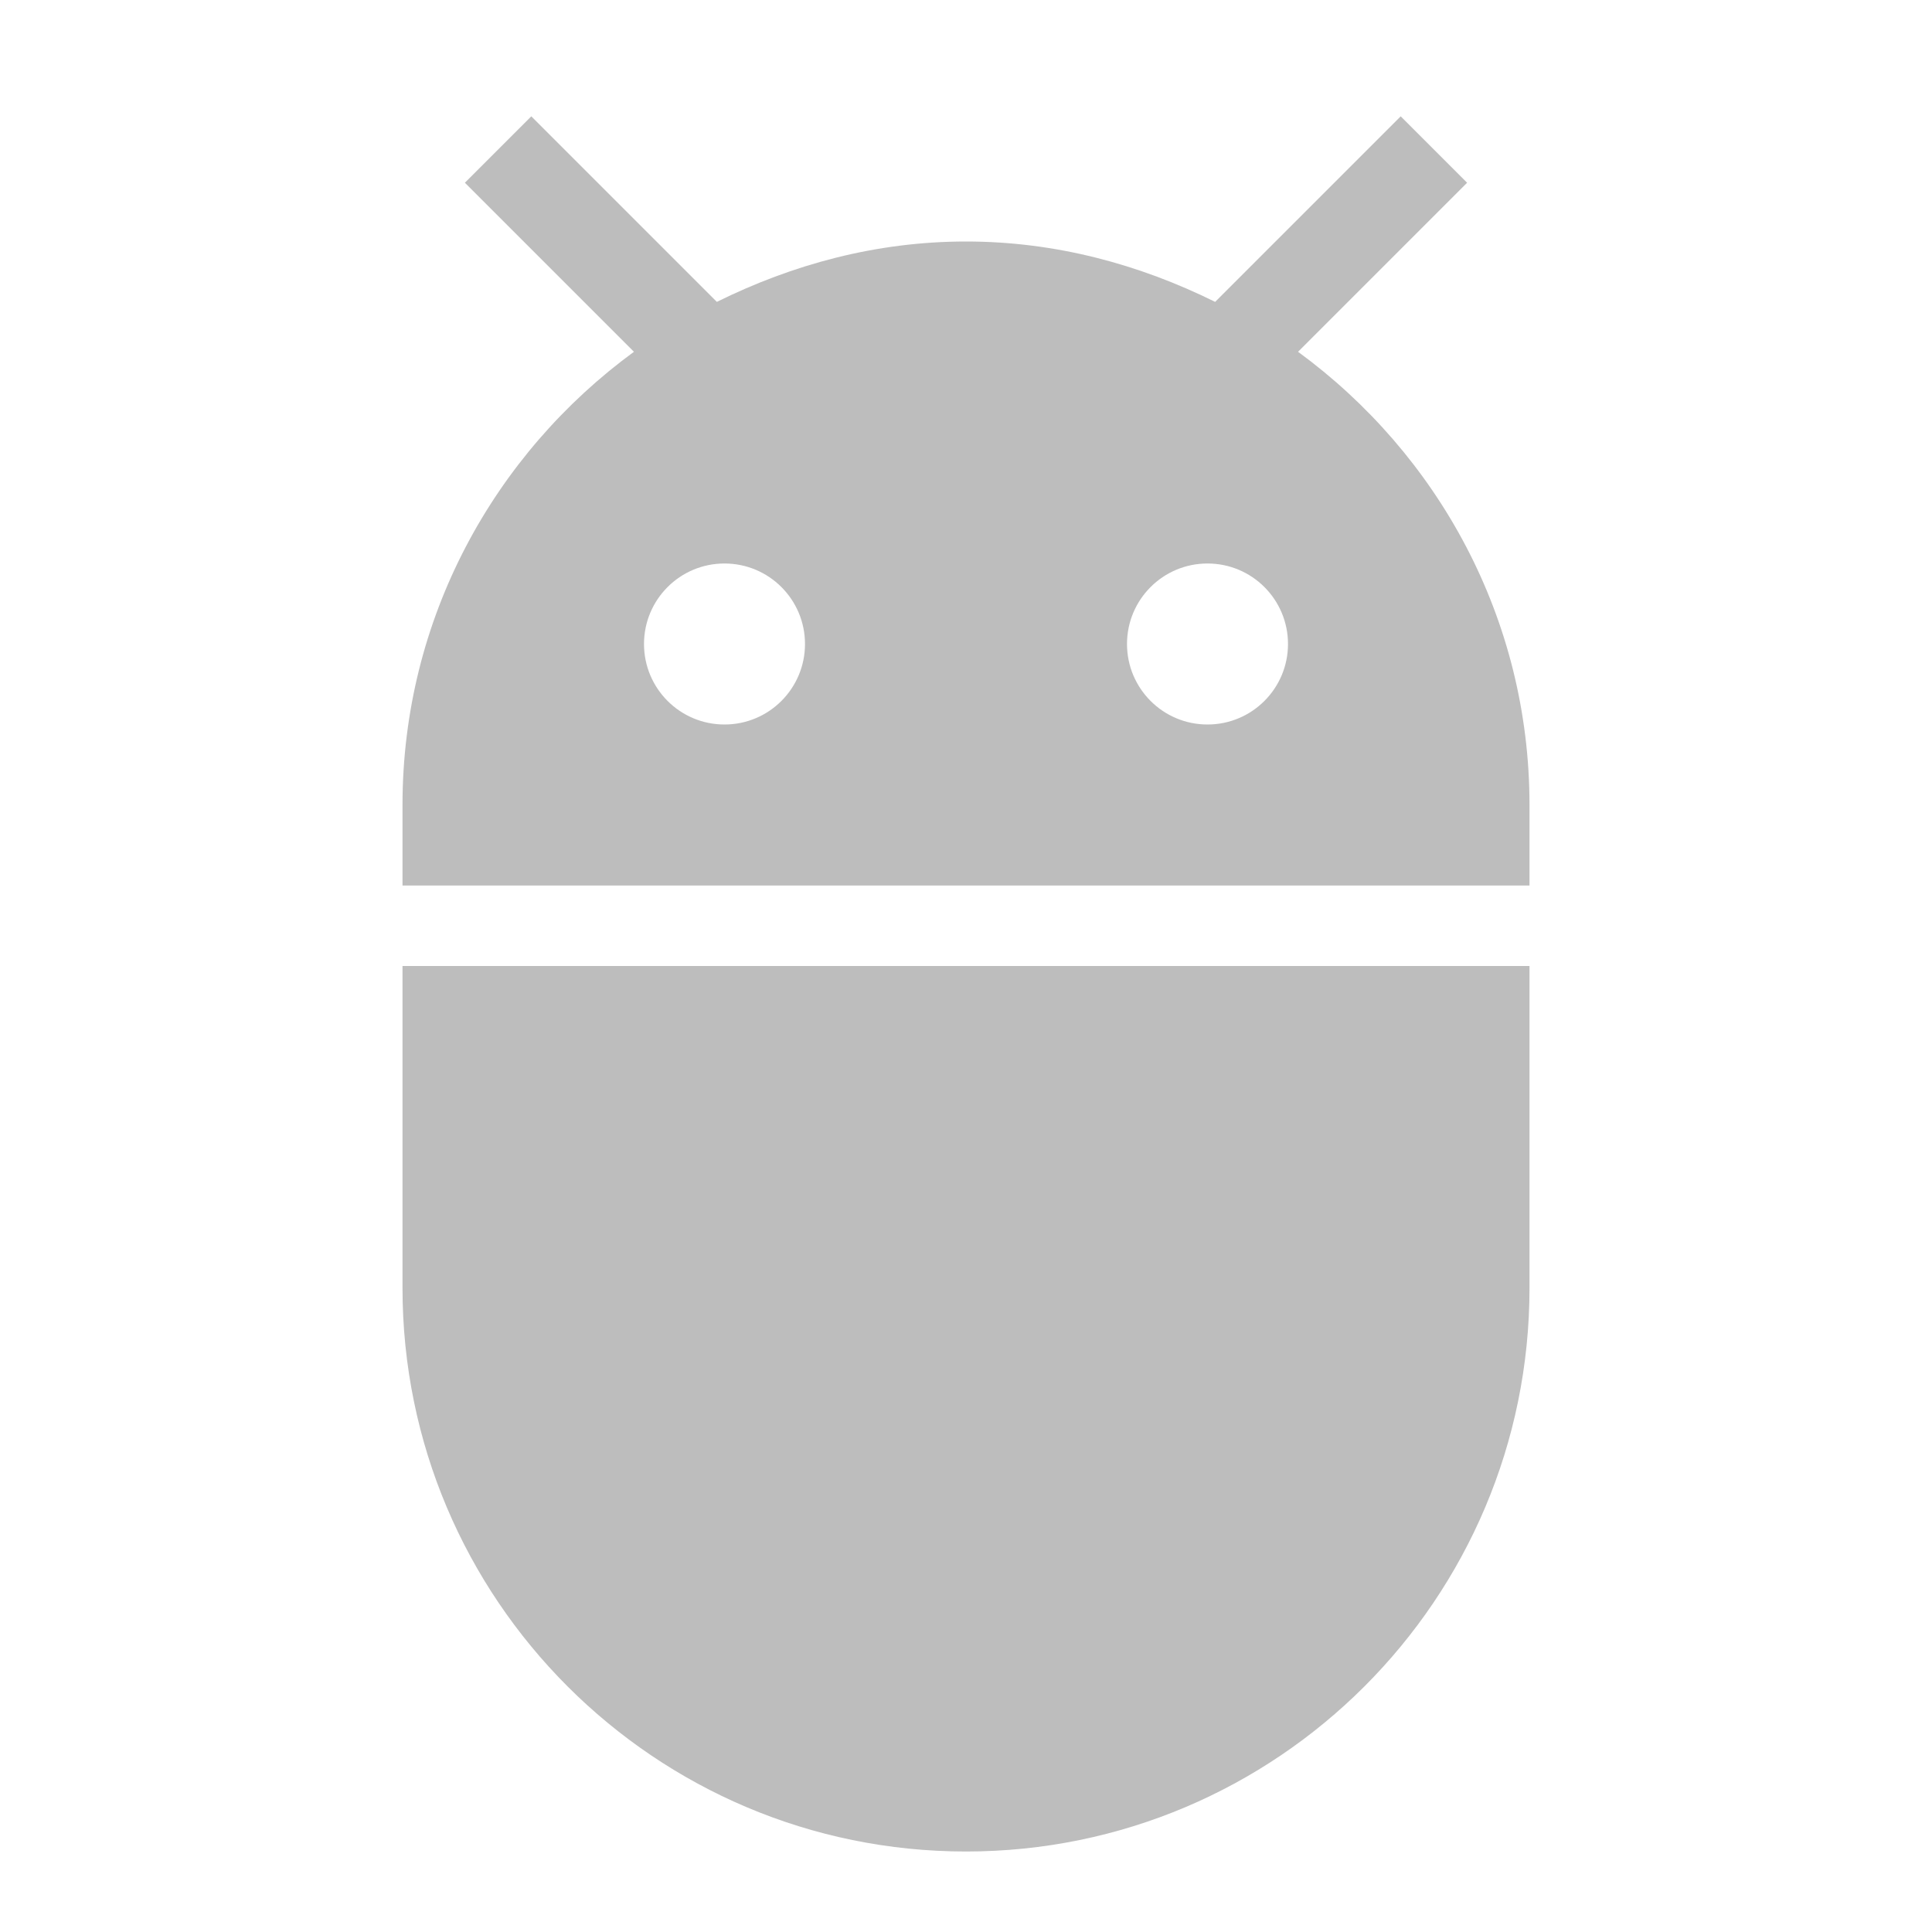
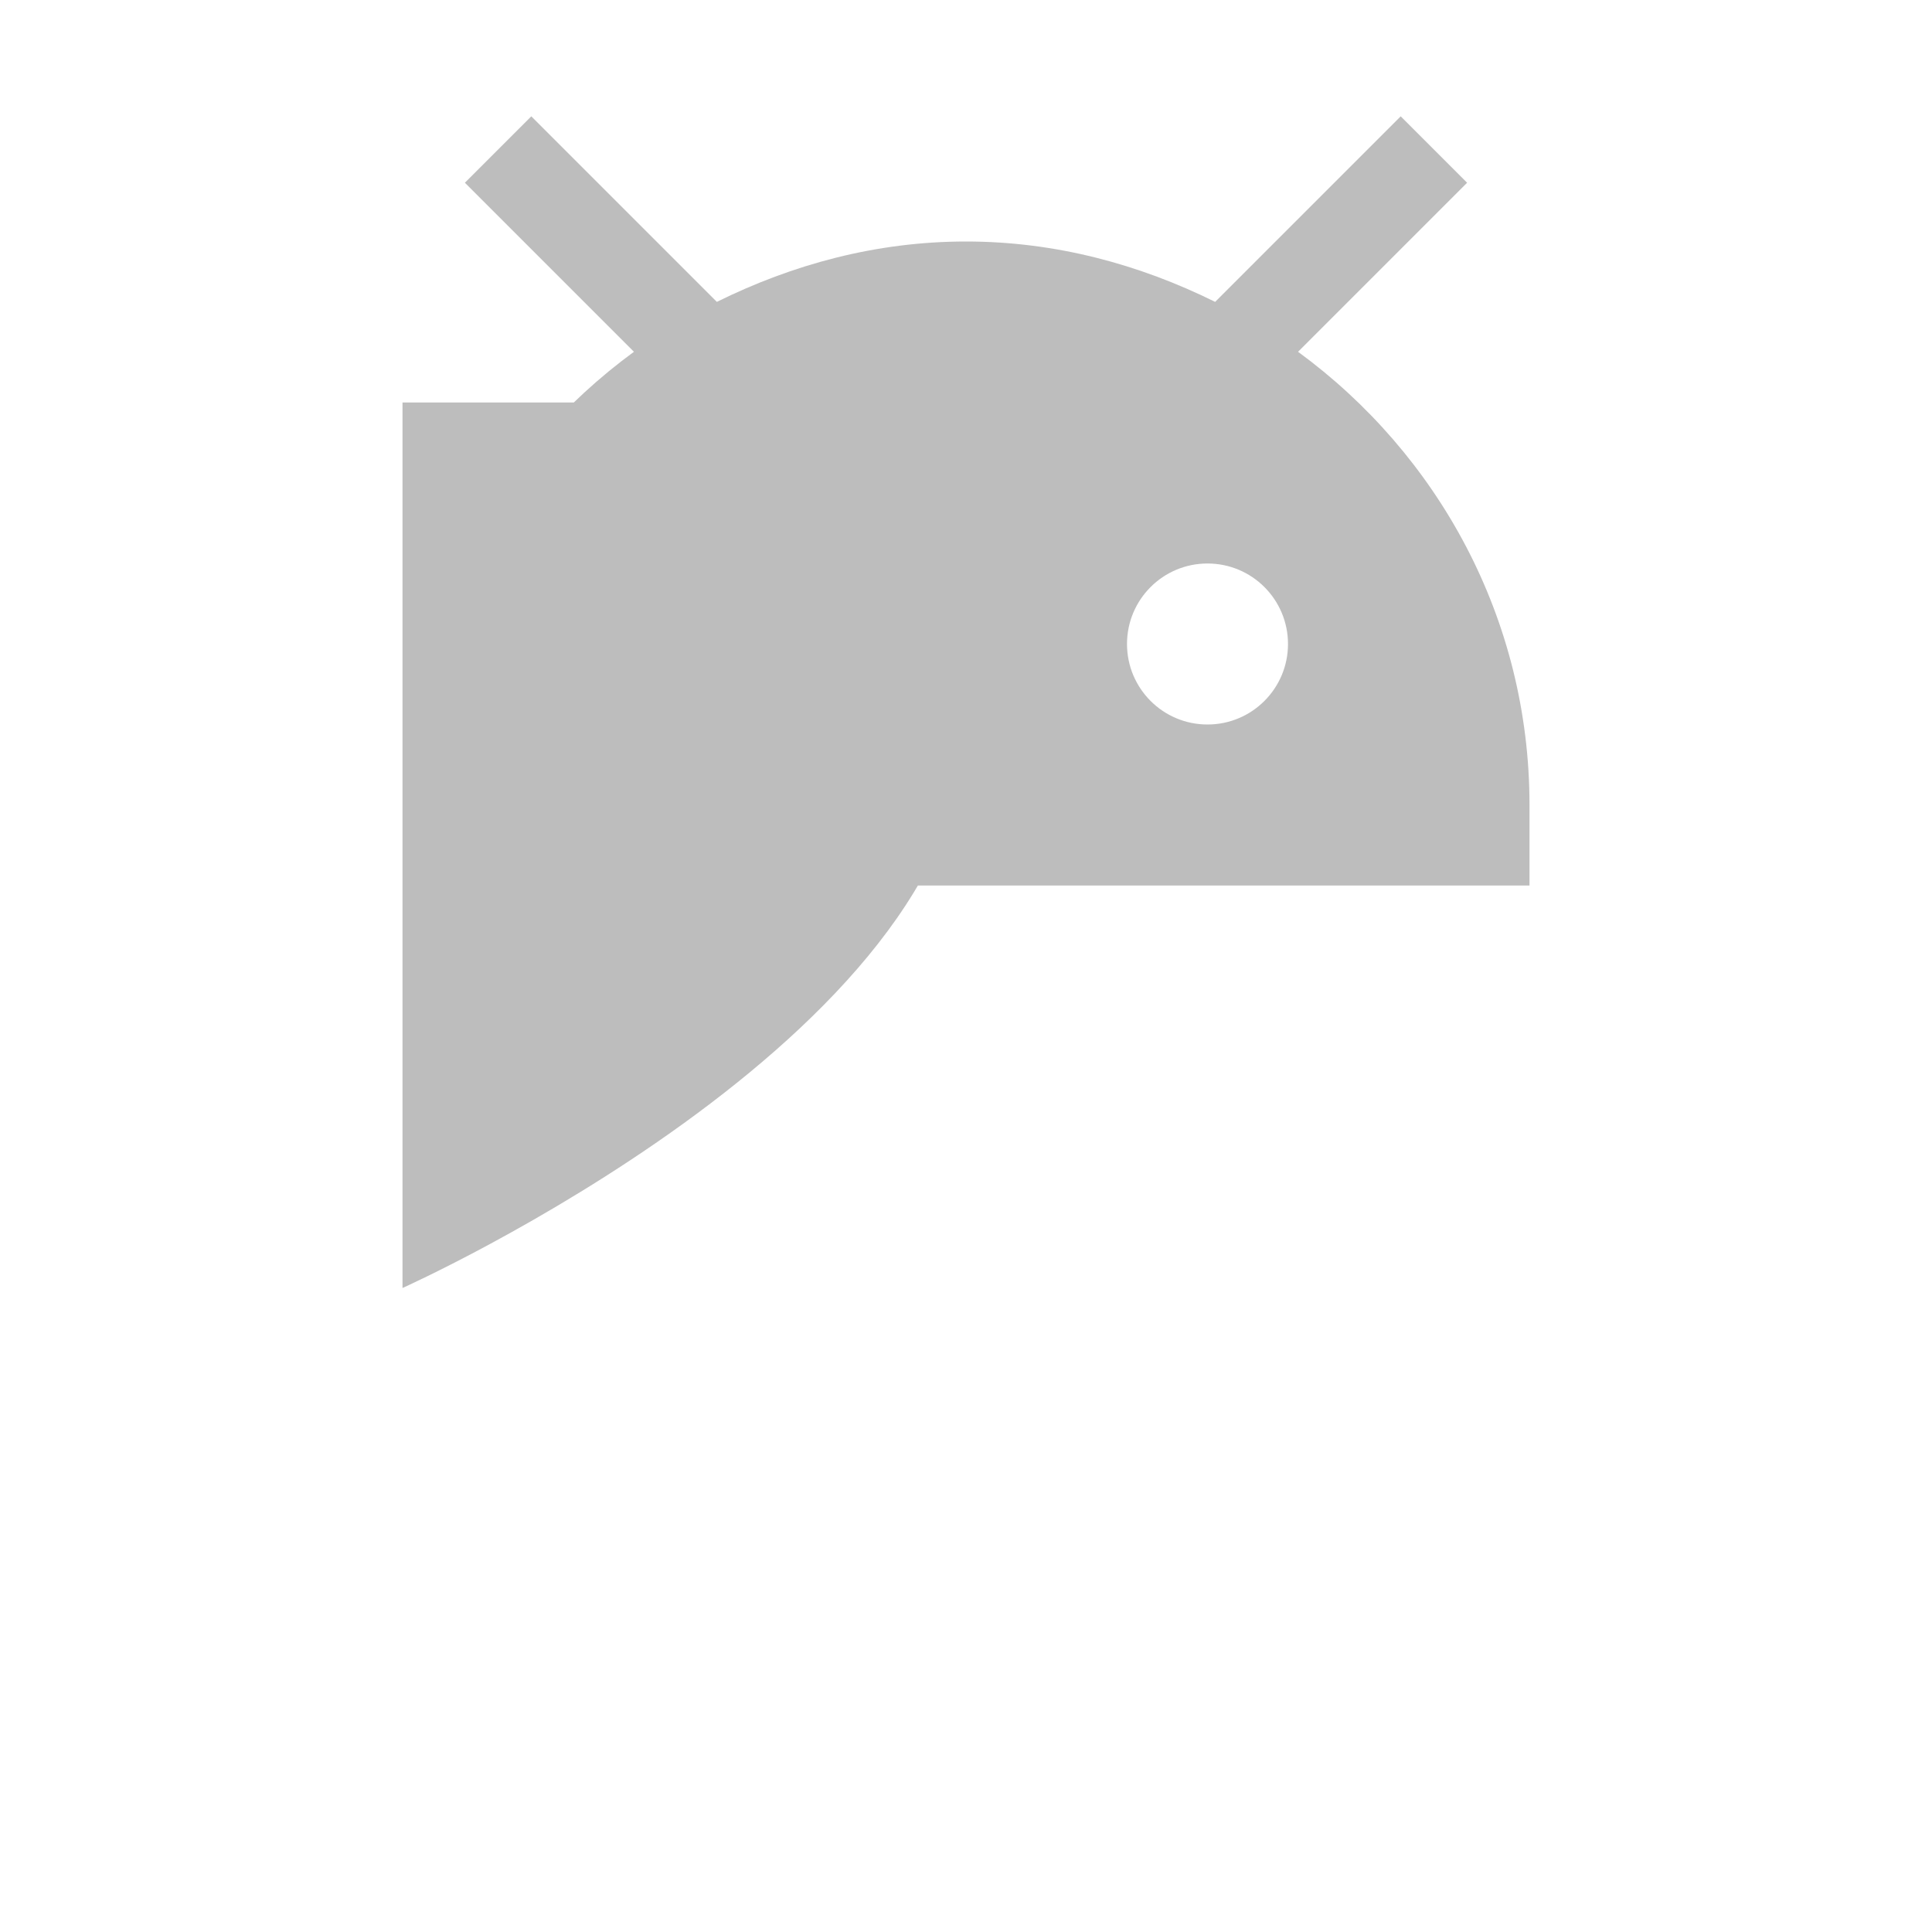
<svg xmlns="http://www.w3.org/2000/svg" fill="#bdbdbd" viewBox="0 0 48 48">
-   <path d="M10 32c0 7.73 6.27 14 14 14s14-6.27 14-14v-8H10v8zM32.25 8.74l4.2-4.2-1.65-1.65-4.61 4.61C28.31 6.57 26.23 6 24 6c-2.23 0-4.31.57-6.19 1.5L13.2 2.89l-1.65 1.65 4.2 4.2C12.28 11.28 10 15.36 10 20v2h28v-2c0-4.64-2.28-8.72-5.75-11.26zM18 18c-1.11 0-2-.9-2-2s.89-2 2-2c1.11 0 2 .9 2 2s-.89 2-2 2zm12 0c-1.11 0-2-.9-2-2s.89-2 2-2c1.11 0 2 .9 2 2s-.89 2-2 2z" />
+   <path d="M10 32s14-6.27 14-14v-8H10v8zM32.25 8.74l4.2-4.2-1.65-1.65-4.61 4.61C28.31 6.57 26.23 6 24 6c-2.23 0-4.31.57-6.19 1.5L13.2 2.89l-1.65 1.65 4.2 4.2C12.28 11.28 10 15.36 10 20v2h28v-2c0-4.64-2.28-8.72-5.75-11.26zM18 18c-1.11 0-2-.9-2-2s.89-2 2-2c1.11 0 2 .9 2 2s-.89 2-2 2zm12 0c-1.11 0-2-.9-2-2s.89-2 2-2c1.11 0 2 .9 2 2s-.89 2-2 2z" />
</svg>